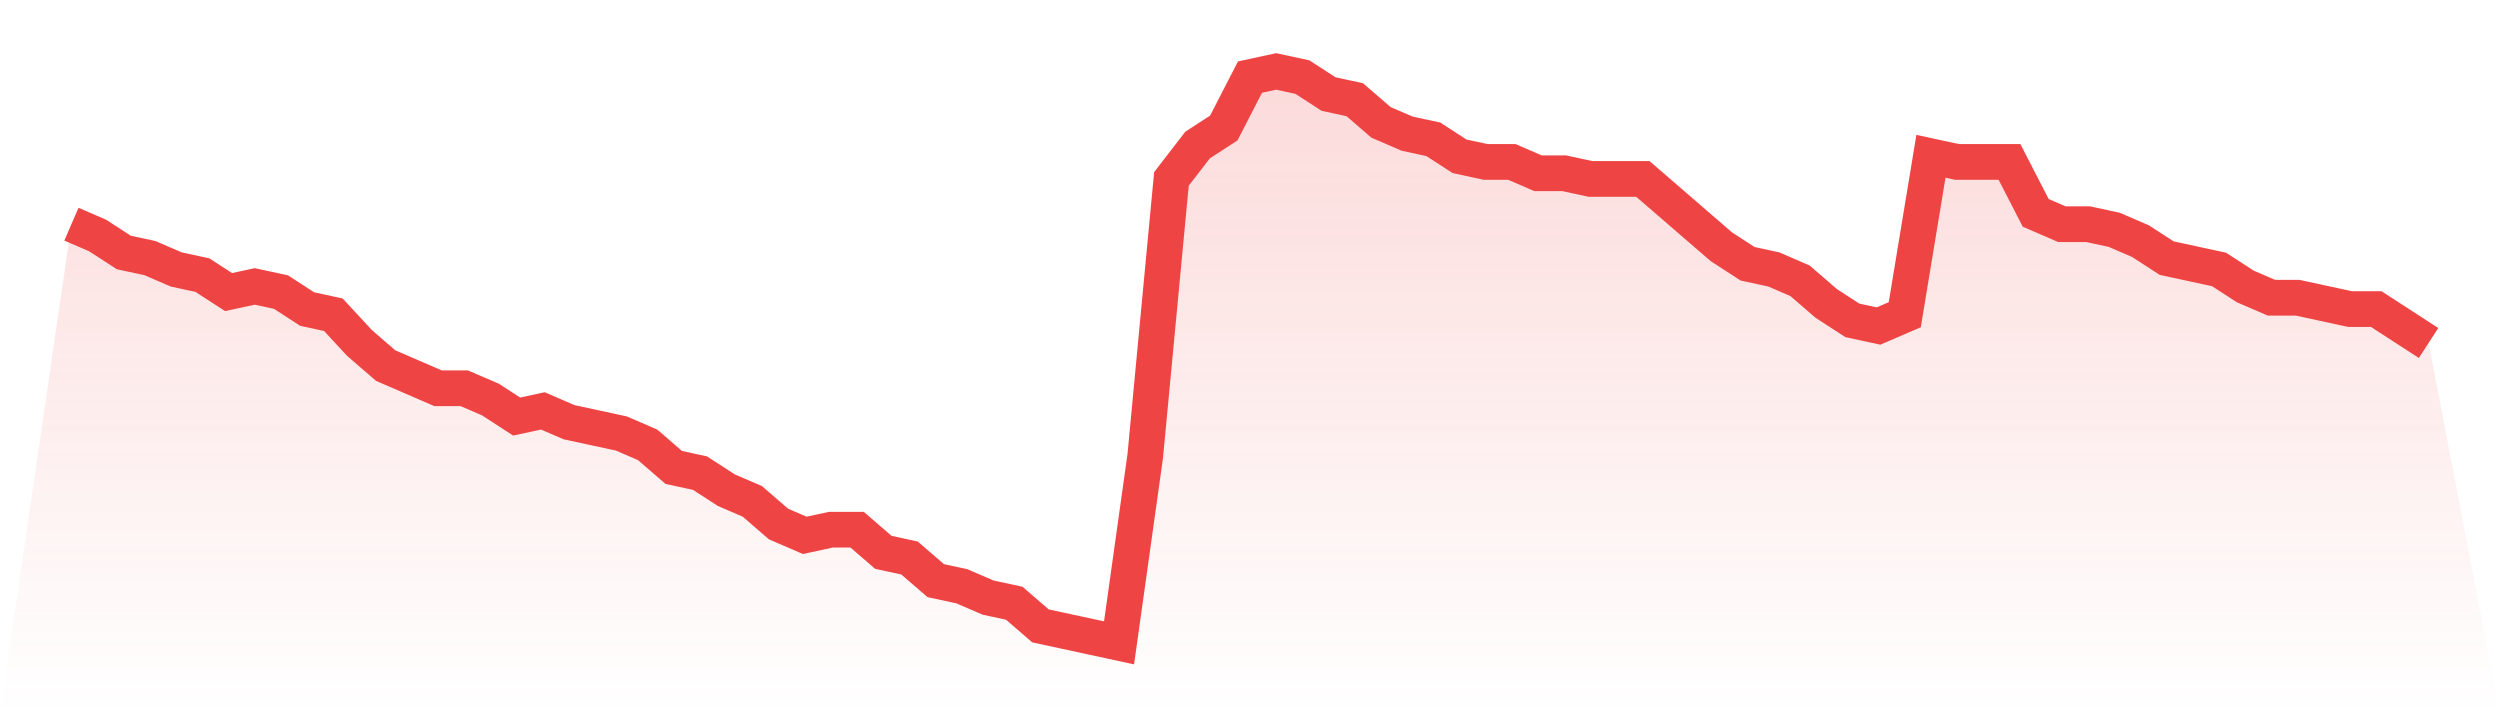
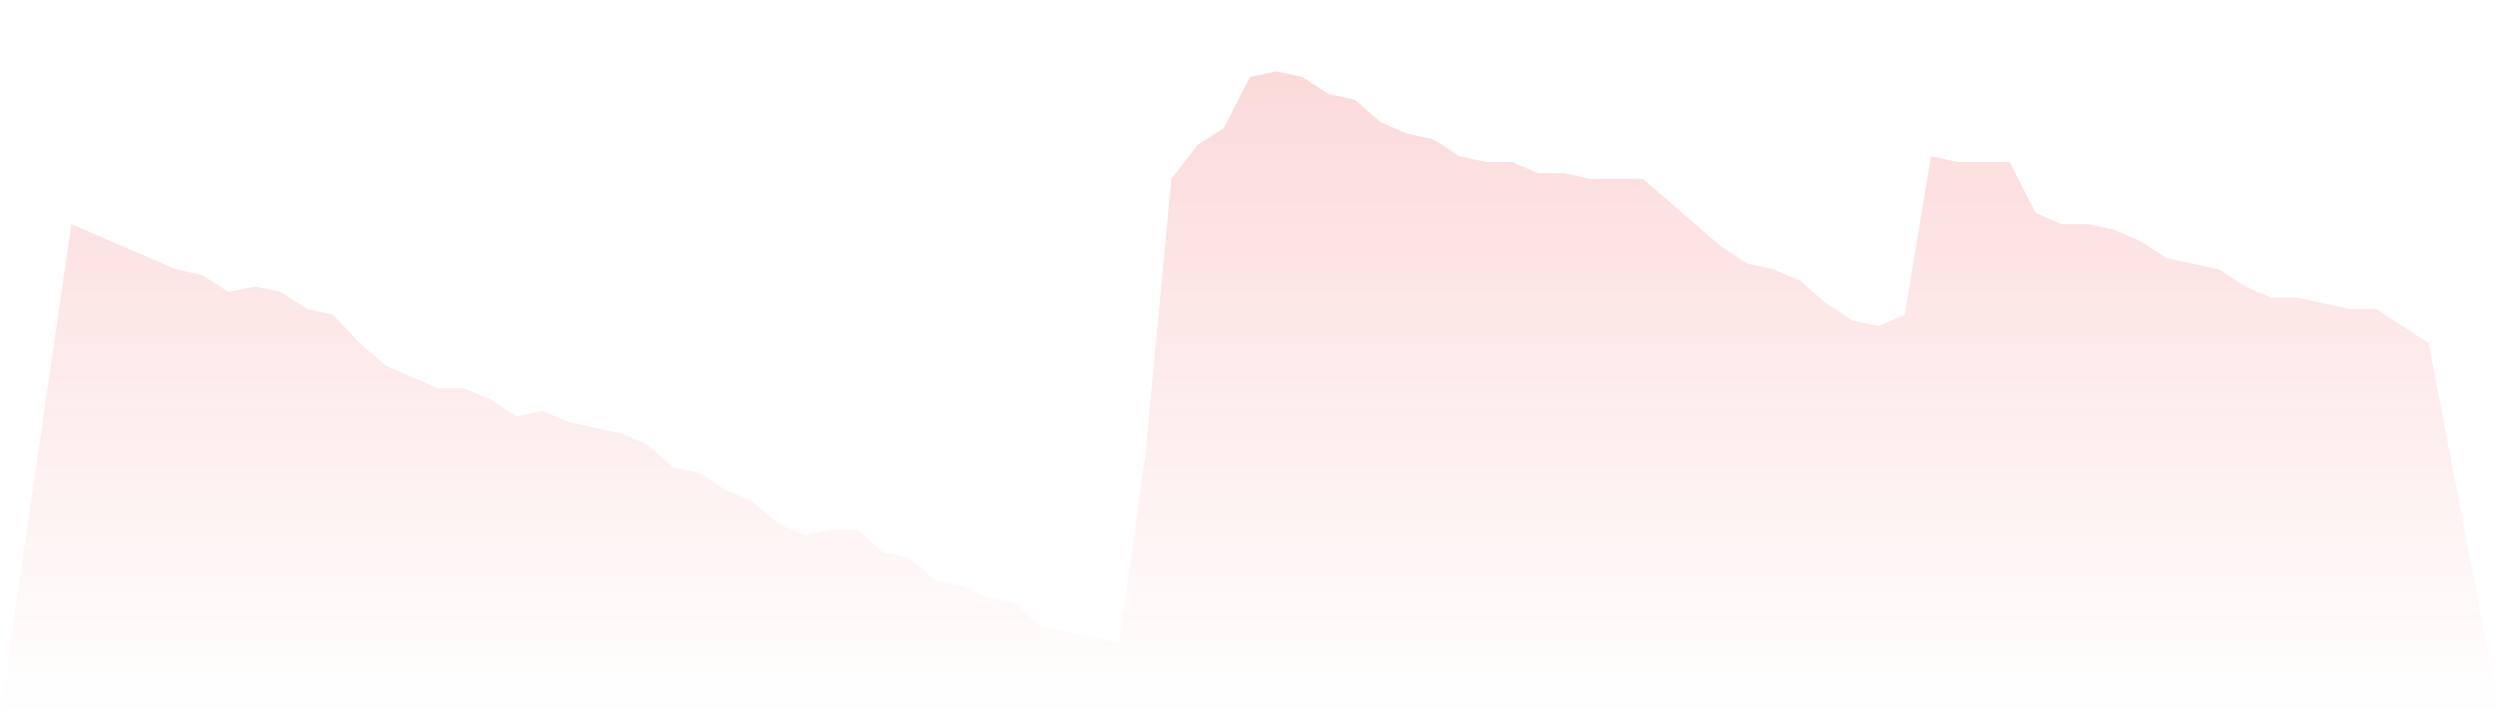
<svg xmlns="http://www.w3.org/2000/svg" viewBox="0 0 140 40">
  <defs>
    <linearGradient id="gradient" x1="0" x2="0" y1="0" y2="1">
      <stop offset="0%" stop-color="#ef4444" stop-opacity="0.2" />
      <stop offset="100%" stop-color="#ef4444" stop-opacity="0" />
    </linearGradient>
  </defs>
-   <path d="M4,12.554 L4,12.554 L5.467,13.188 L6.933,14.139 L8.4,14.455 L9.867,15.089 L11.333,15.406 L12.8,16.356 L14.267,16.04 L15.733,16.356 L17.2,17.307 L18.667,17.624 L20.133,19.208 L21.6,20.475 L23.067,21.109 L24.533,21.743 L26,21.743 L27.467,22.376 L28.933,23.327 L30.4,23.01 L31.867,23.644 L33.333,23.96 L34.8,24.277 L36.267,24.911 L37.733,26.178 L39.2,26.495 L40.667,27.446 L42.133,28.079 L43.6,29.347 L45.067,29.98 L46.533,29.663 L48,29.663 L49.467,30.931 L50.933,31.248 L52.4,32.515 L53.867,32.832 L55.333,33.465 L56.8,33.782 L58.267,35.05 L59.733,35.366 L61.2,35.683 L62.667,36 L64.133,25.545 L65.6,10.02 L67.067,8.119 L68.533,7.168 L70,4.317 L71.467,4 L72.933,4.317 L74.4,5.267 L75.867,5.584 L77.333,6.851 L78.8,7.485 L80.267,7.802 L81.733,8.752 L83.2,9.069 L84.667,9.069 L86.133,9.703 L87.6,9.703 L89.067,10.02 L90.533,10.02 L92,10.02 L93.467,11.287 L94.933,12.554 L96.4,13.822 L97.867,14.772 L99.333,15.089 L100.8,15.723 L102.267,16.99 L103.733,17.941 L105.2,18.257 L106.667,17.624 L108.133,8.752 L109.6,9.069 L111.067,9.069 L112.533,9.069 L114,11.921 L115.467,12.554 L116.933,12.554 L118.4,12.871 L119.867,13.505 L121.333,14.455 L122.8,14.772 L124.267,15.089 L125.733,16.04 L127.2,16.673 L128.667,16.673 L130.133,16.99 L131.6,17.307 L133.067,17.307 L134.533,18.257 L136,19.208 L140,40 L0,40 z" fill="url(#gradient)" />
-   <path d="M4,12.554 L4,12.554 L5.467,13.188 L6.933,14.139 L8.4,14.455 L9.867,15.089 L11.333,15.406 L12.8,16.356 L14.267,16.04 L15.733,16.356 L17.2,17.307 L18.667,17.624 L20.133,19.208 L21.6,20.475 L23.067,21.109 L24.533,21.743 L26,21.743 L27.467,22.376 L28.933,23.327 L30.4,23.01 L31.867,23.644 L33.333,23.96 L34.8,24.277 L36.267,24.911 L37.733,26.178 L39.2,26.495 L40.667,27.446 L42.133,28.079 L43.6,29.347 L45.067,29.98 L46.533,29.663 L48,29.663 L49.467,30.931 L50.933,31.248 L52.4,32.515 L53.867,32.832 L55.333,33.465 L56.8,33.782 L58.267,35.05 L59.733,35.366 L61.2,35.683 L62.667,36 L64.133,25.545 L65.6,10.02 L67.067,8.119 L68.533,7.168 L70,4.317 L71.467,4 L72.933,4.317 L74.4,5.267 L75.867,5.584 L77.333,6.851 L78.8,7.485 L80.267,7.802 L81.733,8.752 L83.2,9.069 L84.667,9.069 L86.133,9.703 L87.6,9.703 L89.067,10.02 L90.533,10.02 L92,10.02 L93.467,11.287 L94.933,12.554 L96.4,13.822 L97.867,14.772 L99.333,15.089 L100.8,15.723 L102.267,16.99 L103.733,17.941 L105.2,18.257 L106.667,17.624 L108.133,8.752 L109.6,9.069 L111.067,9.069 L112.533,9.069 L114,11.921 L115.467,12.554 L116.933,12.554 L118.4,12.871 L119.867,13.505 L121.333,14.455 L122.8,14.772 L124.267,15.089 L125.733,16.04 L127.2,16.673 L128.667,16.673 L130.133,16.99 L131.6,17.307 L133.067,17.307 L134.533,18.257 L136,19.208" fill="none" stroke="#ef4444" stroke-width="2" />
+   <path d="M4,12.554 L4,12.554 L5.467,13.188 L8.4,14.455 L9.867,15.089 L11.333,15.406 L12.8,16.356 L14.267,16.04 L15.733,16.356 L17.2,17.307 L18.667,17.624 L20.133,19.208 L21.6,20.475 L23.067,21.109 L24.533,21.743 L26,21.743 L27.467,22.376 L28.933,23.327 L30.4,23.01 L31.867,23.644 L33.333,23.96 L34.8,24.277 L36.267,24.911 L37.733,26.178 L39.2,26.495 L40.667,27.446 L42.133,28.079 L43.6,29.347 L45.067,29.98 L46.533,29.663 L48,29.663 L49.467,30.931 L50.933,31.248 L52.4,32.515 L53.867,32.832 L55.333,33.465 L56.8,33.782 L58.267,35.05 L59.733,35.366 L61.2,35.683 L62.667,36 L64.133,25.545 L65.6,10.02 L67.067,8.119 L68.533,7.168 L70,4.317 L71.467,4 L72.933,4.317 L74.4,5.267 L75.867,5.584 L77.333,6.851 L78.8,7.485 L80.267,7.802 L81.733,8.752 L83.2,9.069 L84.667,9.069 L86.133,9.703 L87.6,9.703 L89.067,10.02 L90.533,10.02 L92,10.02 L93.467,11.287 L94.933,12.554 L96.4,13.822 L97.867,14.772 L99.333,15.089 L100.8,15.723 L102.267,16.99 L103.733,17.941 L105.2,18.257 L106.667,17.624 L108.133,8.752 L109.6,9.069 L111.067,9.069 L112.533,9.069 L114,11.921 L115.467,12.554 L116.933,12.554 L118.4,12.871 L119.867,13.505 L121.333,14.455 L122.8,14.772 L124.267,15.089 L125.733,16.04 L127.2,16.673 L128.667,16.673 L130.133,16.99 L131.6,17.307 L133.067,17.307 L134.533,18.257 L136,19.208 L140,40 L0,40 z" fill="url(#gradient)" />
</svg>